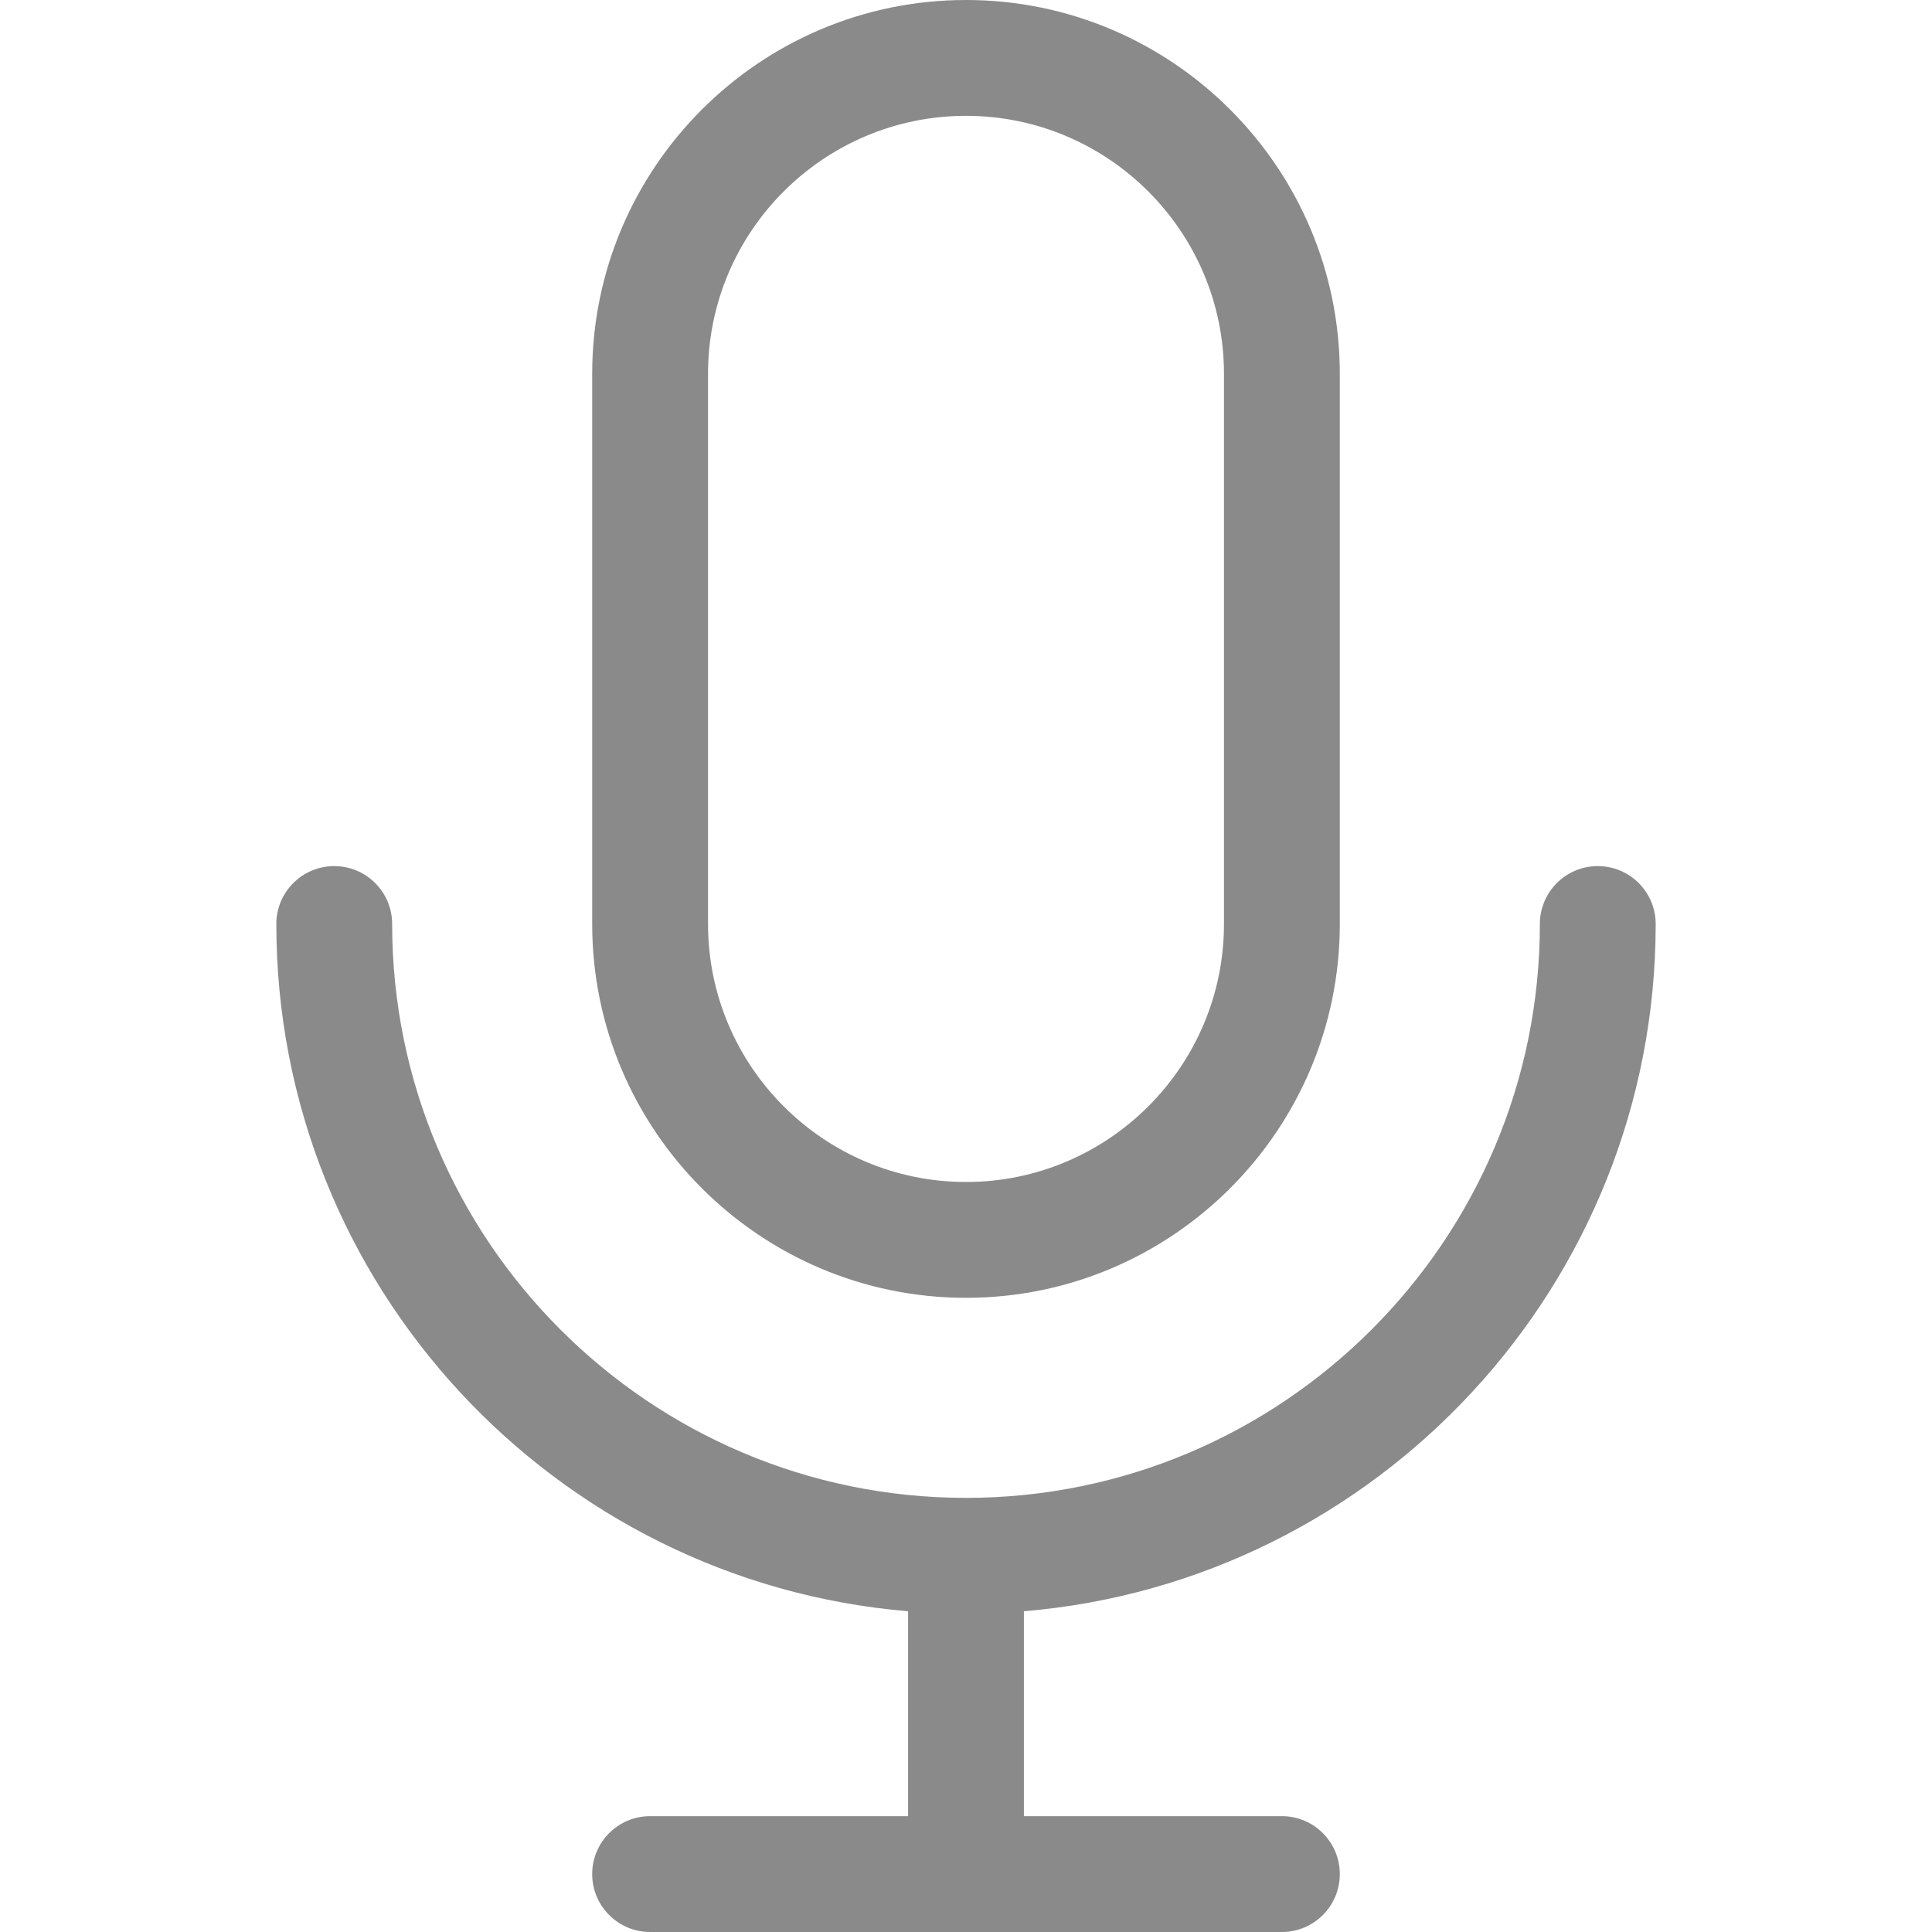
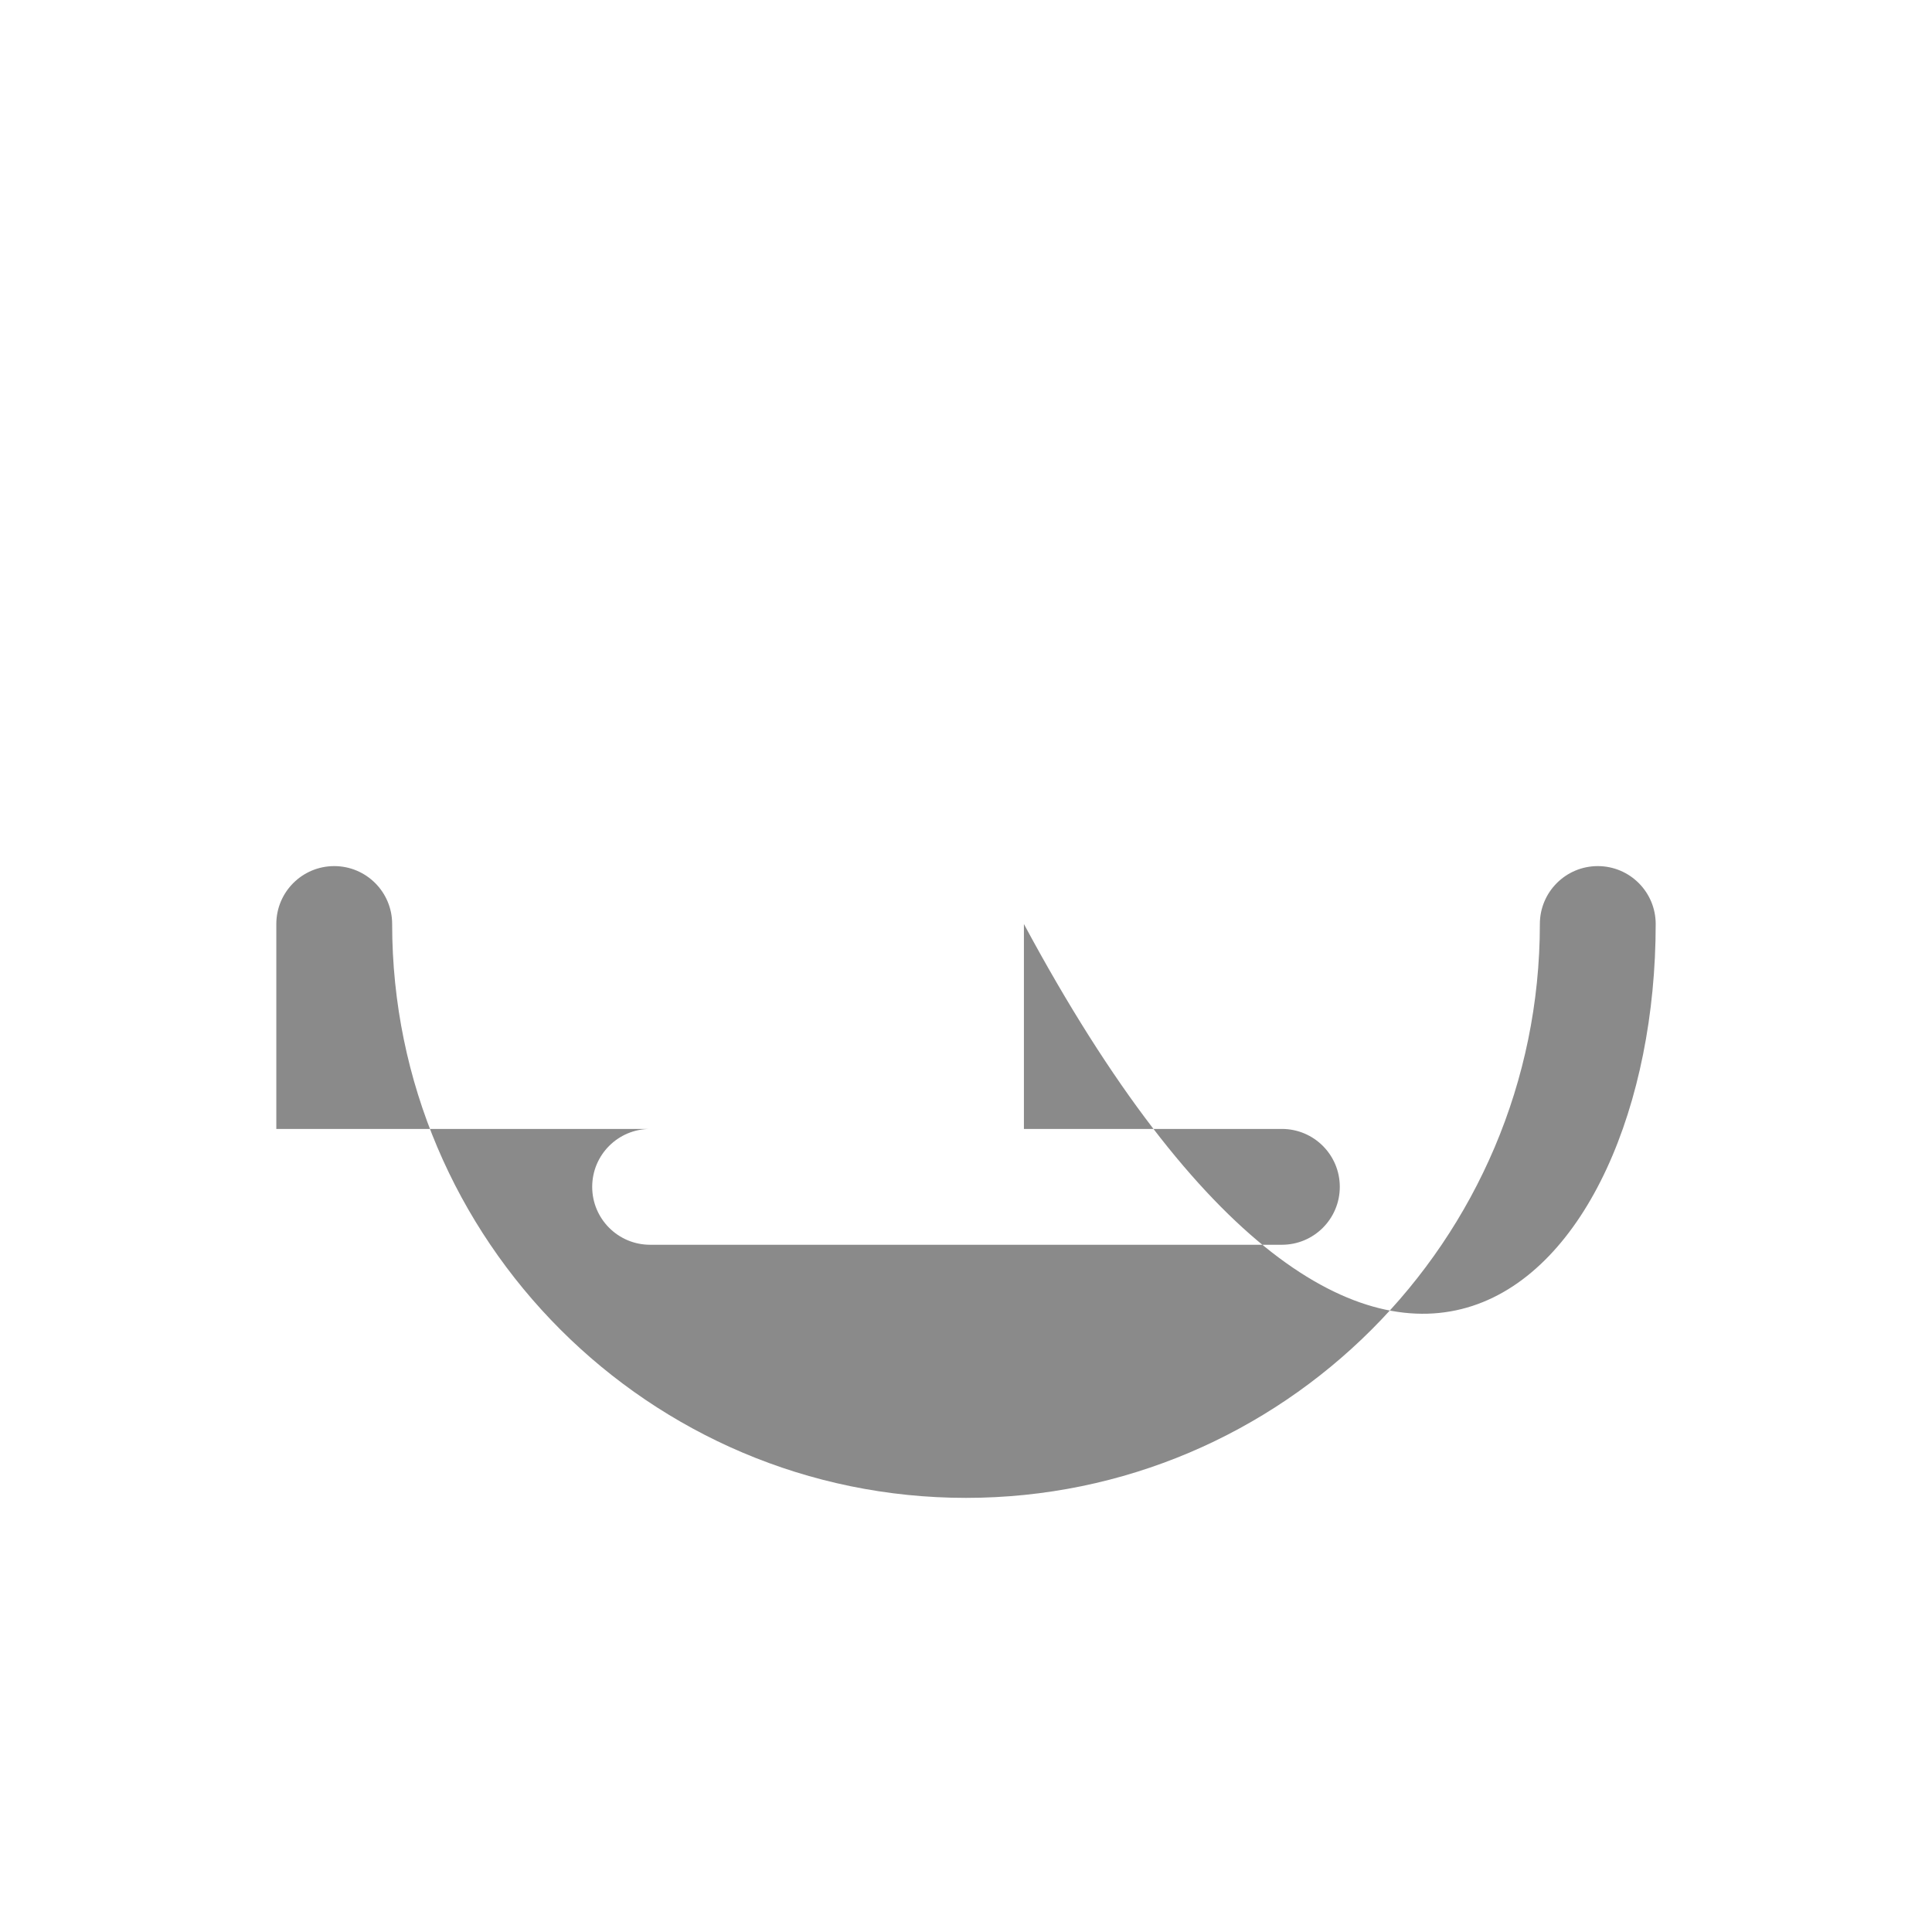
<svg xmlns="http://www.w3.org/2000/svg" version="1.1" id="Capa_1" x="0px" y="0px" viewBox="0 0 250.189 250.189" style="enable-background:new 0 0 250.189 250.189;" xml:space="preserve" width="512px" height="512px">
  <g>
    <g>
-       <path d="M214.408,119.658c0-4.143-3.358-7.5-7.5-7.5s-7.5,3.357-7.5,7.5c0,40.976-33.337,74.313-74.313,74.313   c-40.976,0-74.313-33.338-74.313-74.313c0-4.143-3.358-7.5-7.5-7.5s-7.5,3.357-7.5,7.5c0,46.722,36.062,85.173,81.813,88.995   v26.536H84.188c-4.142,0-7.5,3.357-7.5,7.5c0,4.143,3.358,7.5,7.5,7.5h81.813c4.142,0,7.5-3.357,7.5-7.5c0-4.143-3.358-7.5-7.5-7.5   h-33.407v-26.536C178.345,204.831,214.408,166.38,214.408,119.658z" data-original="#000000" class="active-path" data-old_color="#000000" fill="#8A8A8A" />
-       <path d="M125.094,168.064c26.692,0,48.407-21.715,48.407-48.406V48.406C173.501,21.715,151.786,0,125.094,0   C98.403,0,76.688,21.715,76.688,48.406v71.252C76.688,146.35,98.403,168.064,125.094,168.064z M91.688,48.406   c0-18.42,14.986-33.406,33.406-33.406c18.421,0,33.407,14.986,33.407,33.406v71.252c0,18.42-14.986,33.406-33.407,33.406   c-18.42,0-33.406-14.986-33.406-33.406V48.406z" data-original="#000000" class="active-path" data-old_color="#000000" fill="#8A8A8A" />
+       <path d="M214.408,119.658c0-4.143-3.358-7.5-7.5-7.5s-7.5,3.357-7.5,7.5c0,40.976-33.337,74.313-74.313,74.313   c-40.976,0-74.313-33.338-74.313-74.313c0-4.143-3.358-7.5-7.5-7.5s-7.5,3.357-7.5,7.5v26.536H84.188c-4.142,0-7.5,3.357-7.5,7.5c0,4.143,3.358,7.5,7.5,7.5h81.813c4.142,0,7.5-3.357,7.5-7.5c0-4.143-3.358-7.5-7.5-7.5   h-33.407v-26.536C178.345,204.831,214.408,166.38,214.408,119.658z" data-original="#000000" class="active-path" data-old_color="#000000" fill="#8A8A8A" />
    </g>
  </g>
</svg>